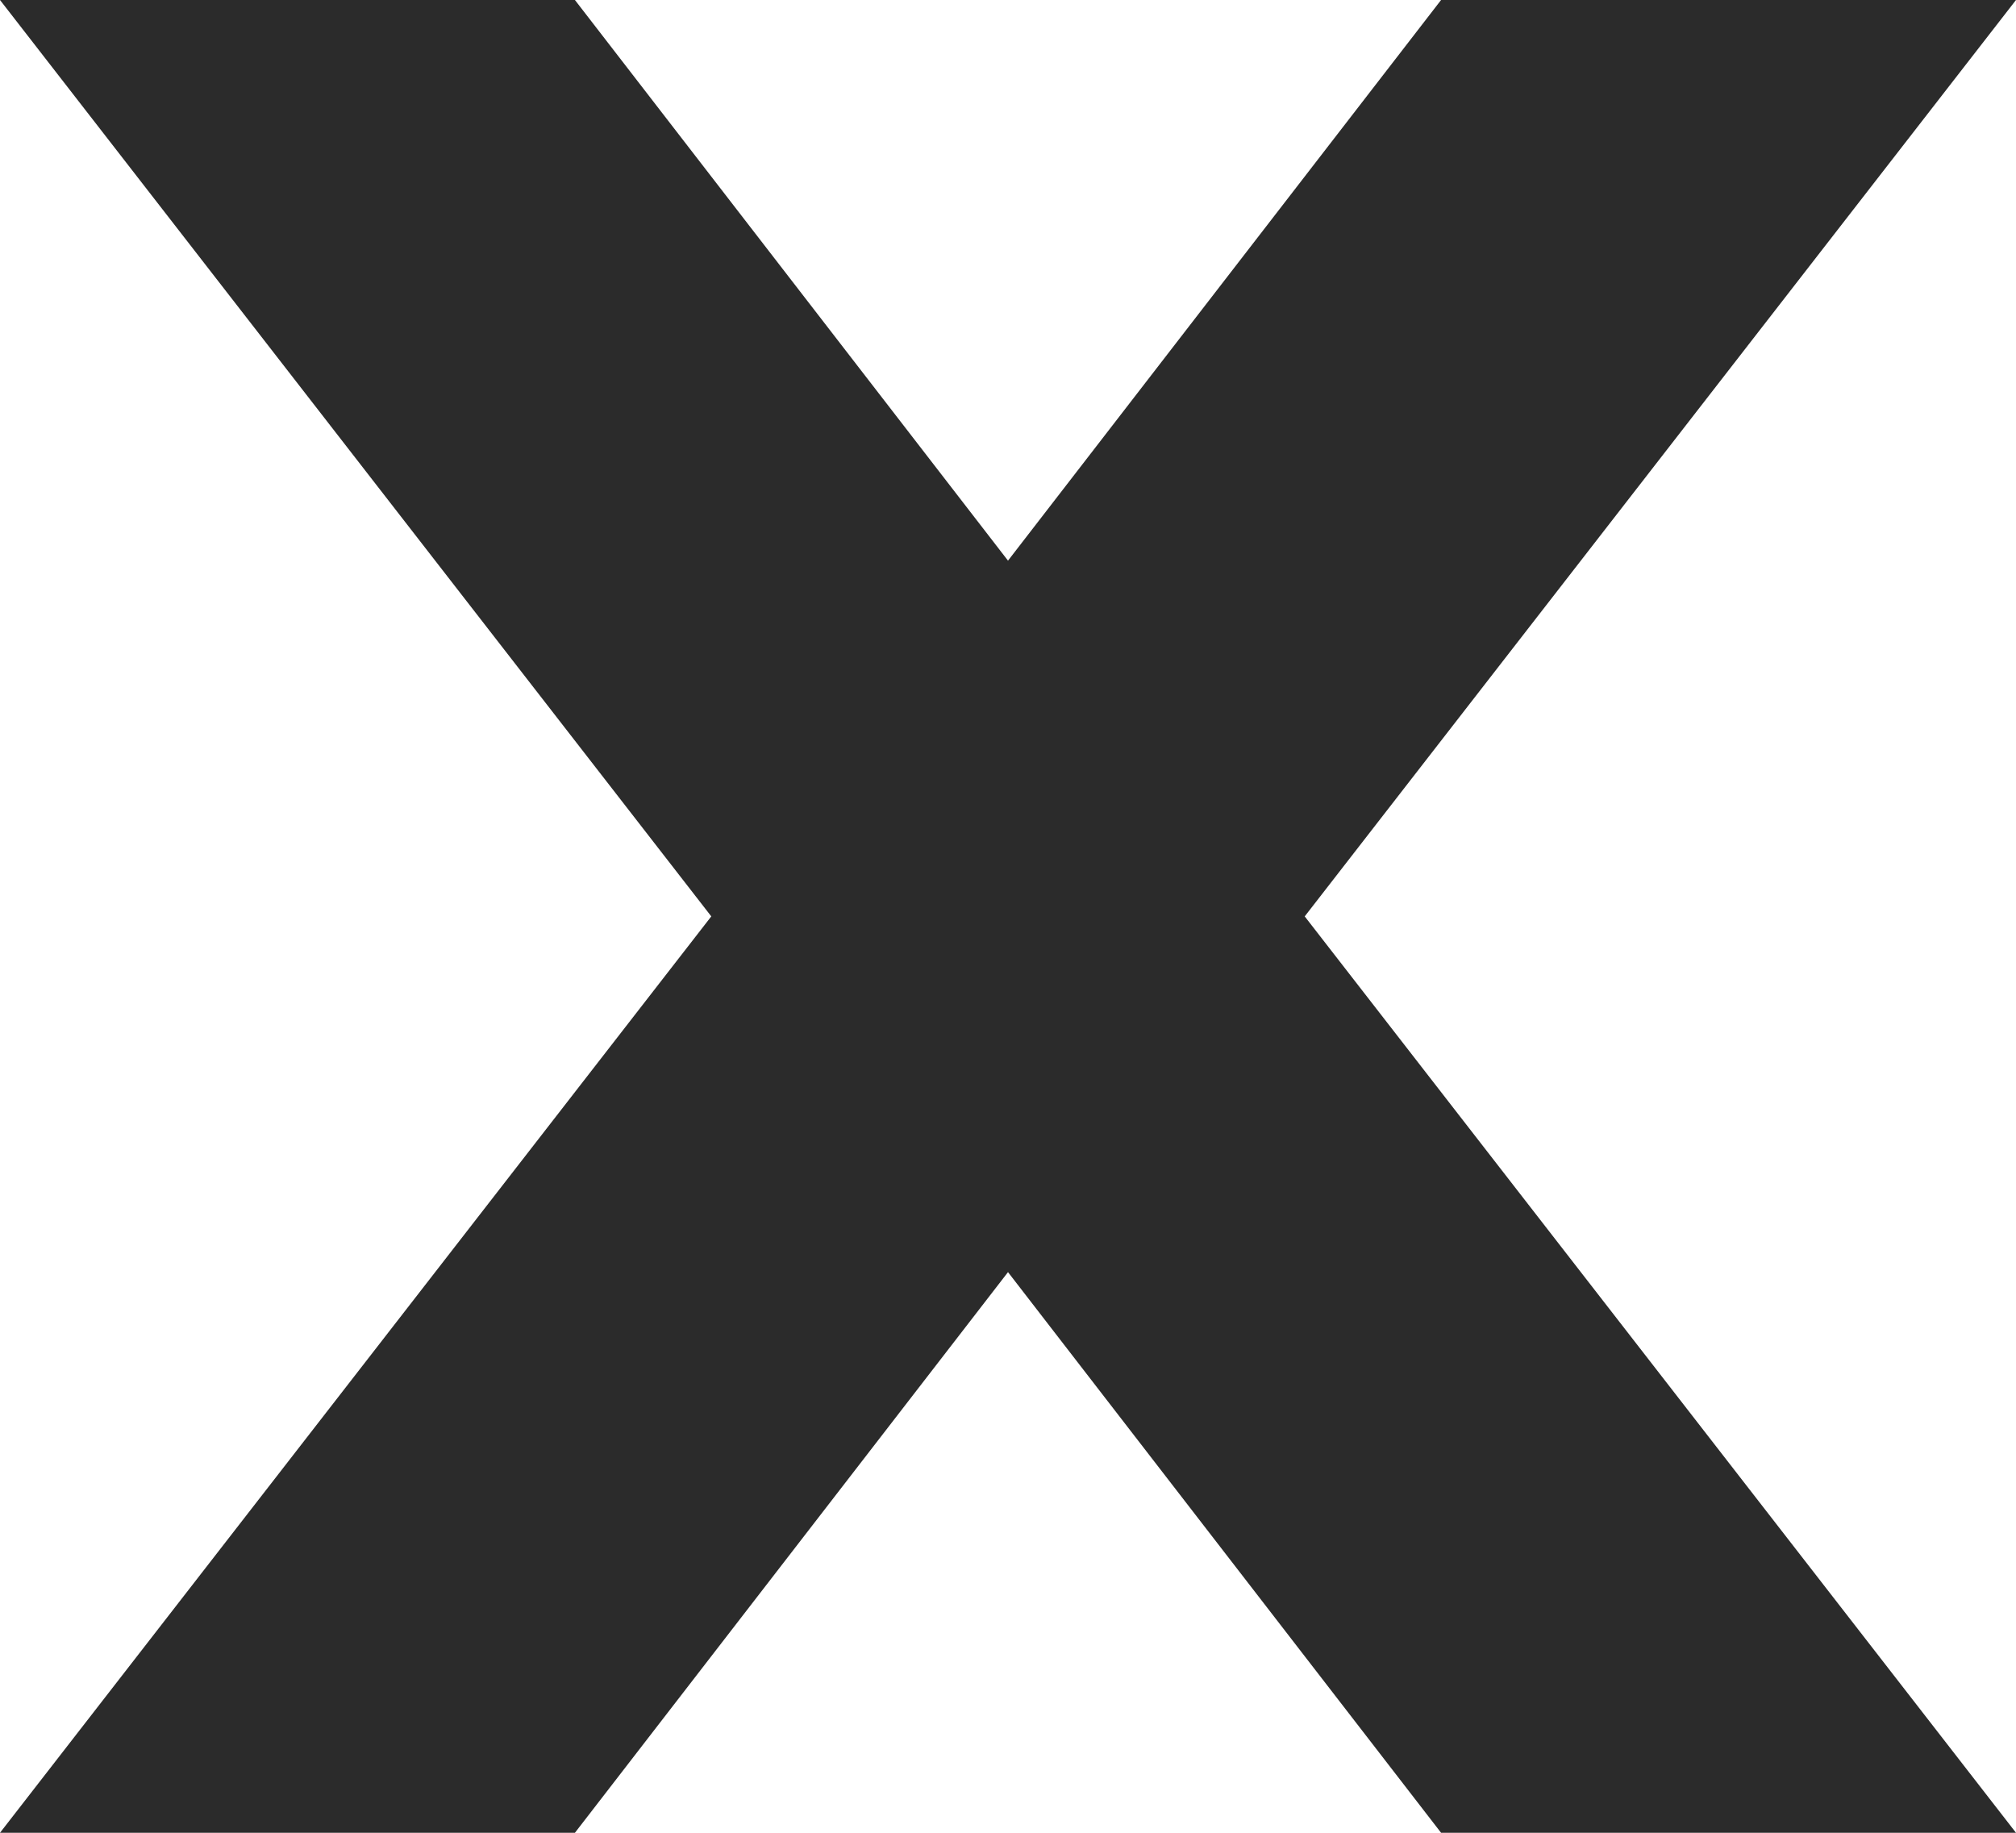
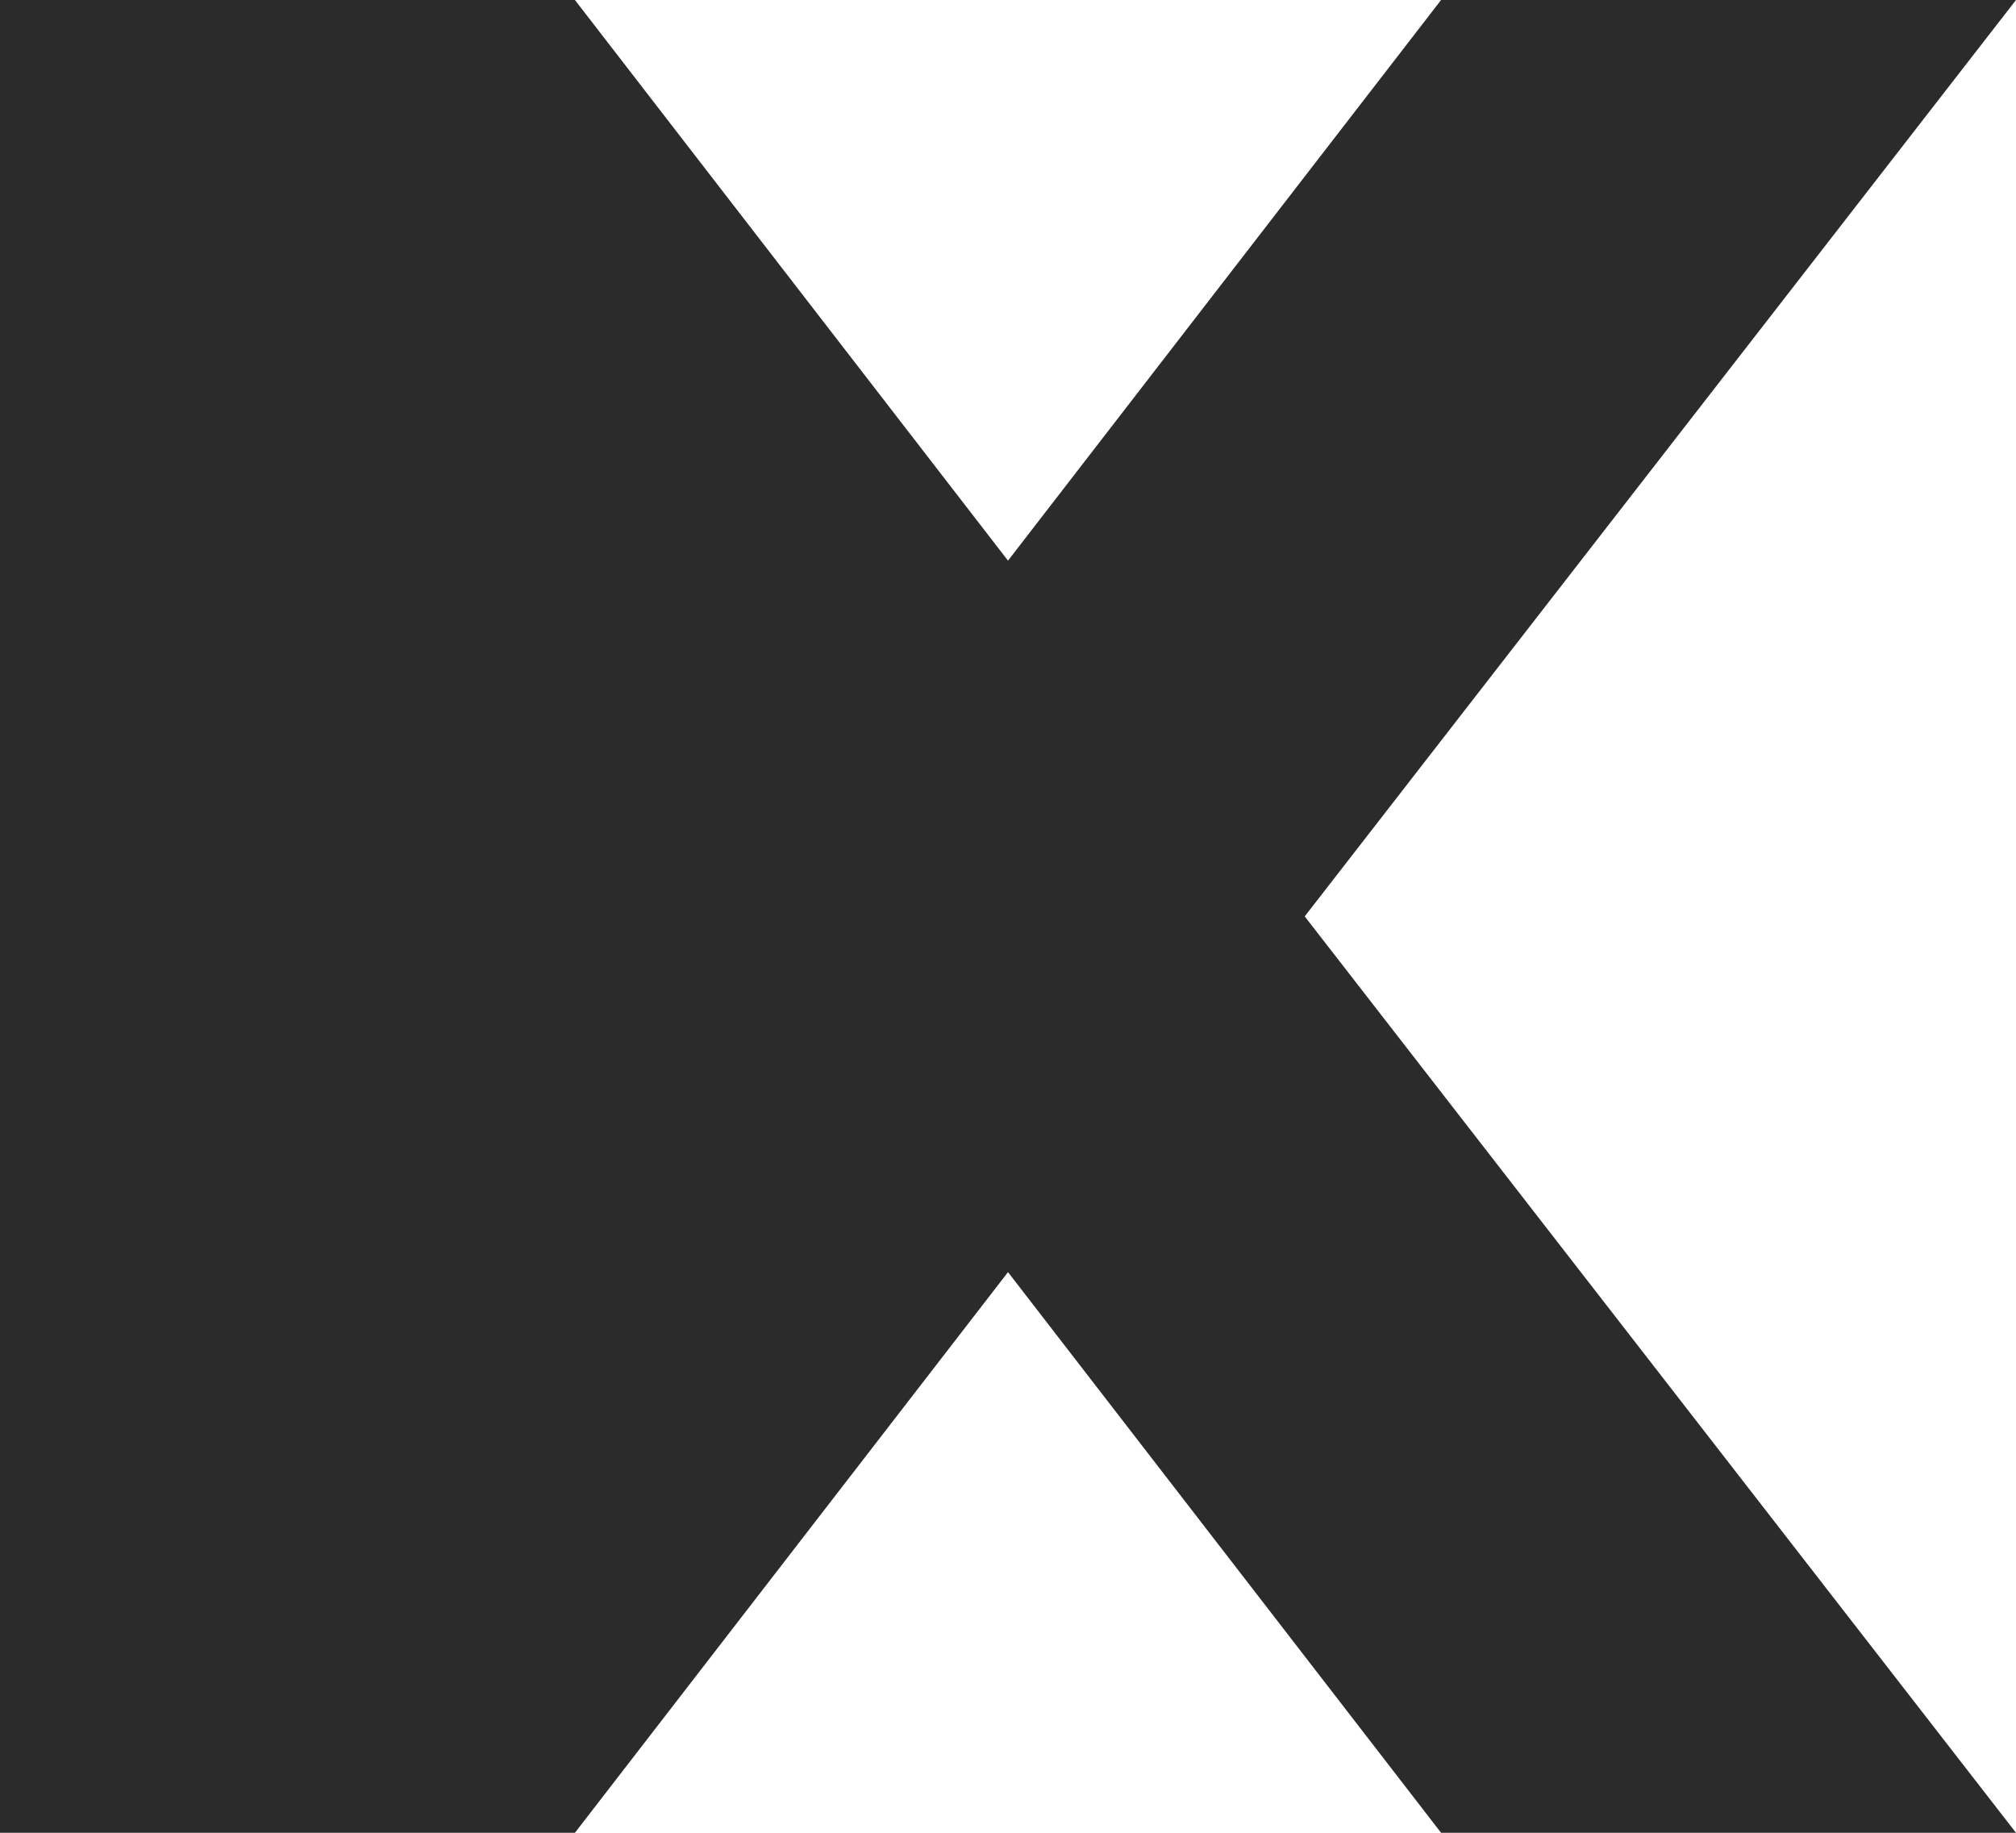
<svg xmlns="http://www.w3.org/2000/svg" width="11" height="10" viewBox="0 0 11 10" fill="none">
-   <path fill-rule="evenodd" clip-rule="evenodd" d="M3.137 0H0L3.881 5L0 10H3.137L5.5 6.941L7.863 10H11L7.119 5L11 0H7.863L5.5 3.059L3.137 0Z" fill="#2B2B2B" />
+   <path fill-rule="evenodd" clip-rule="evenodd" d="M3.137 0H0L0 10H3.137L5.5 6.941L7.863 10H11L7.119 5L11 0H7.863L5.5 3.059L3.137 0Z" fill="#2B2B2B" />
</svg>